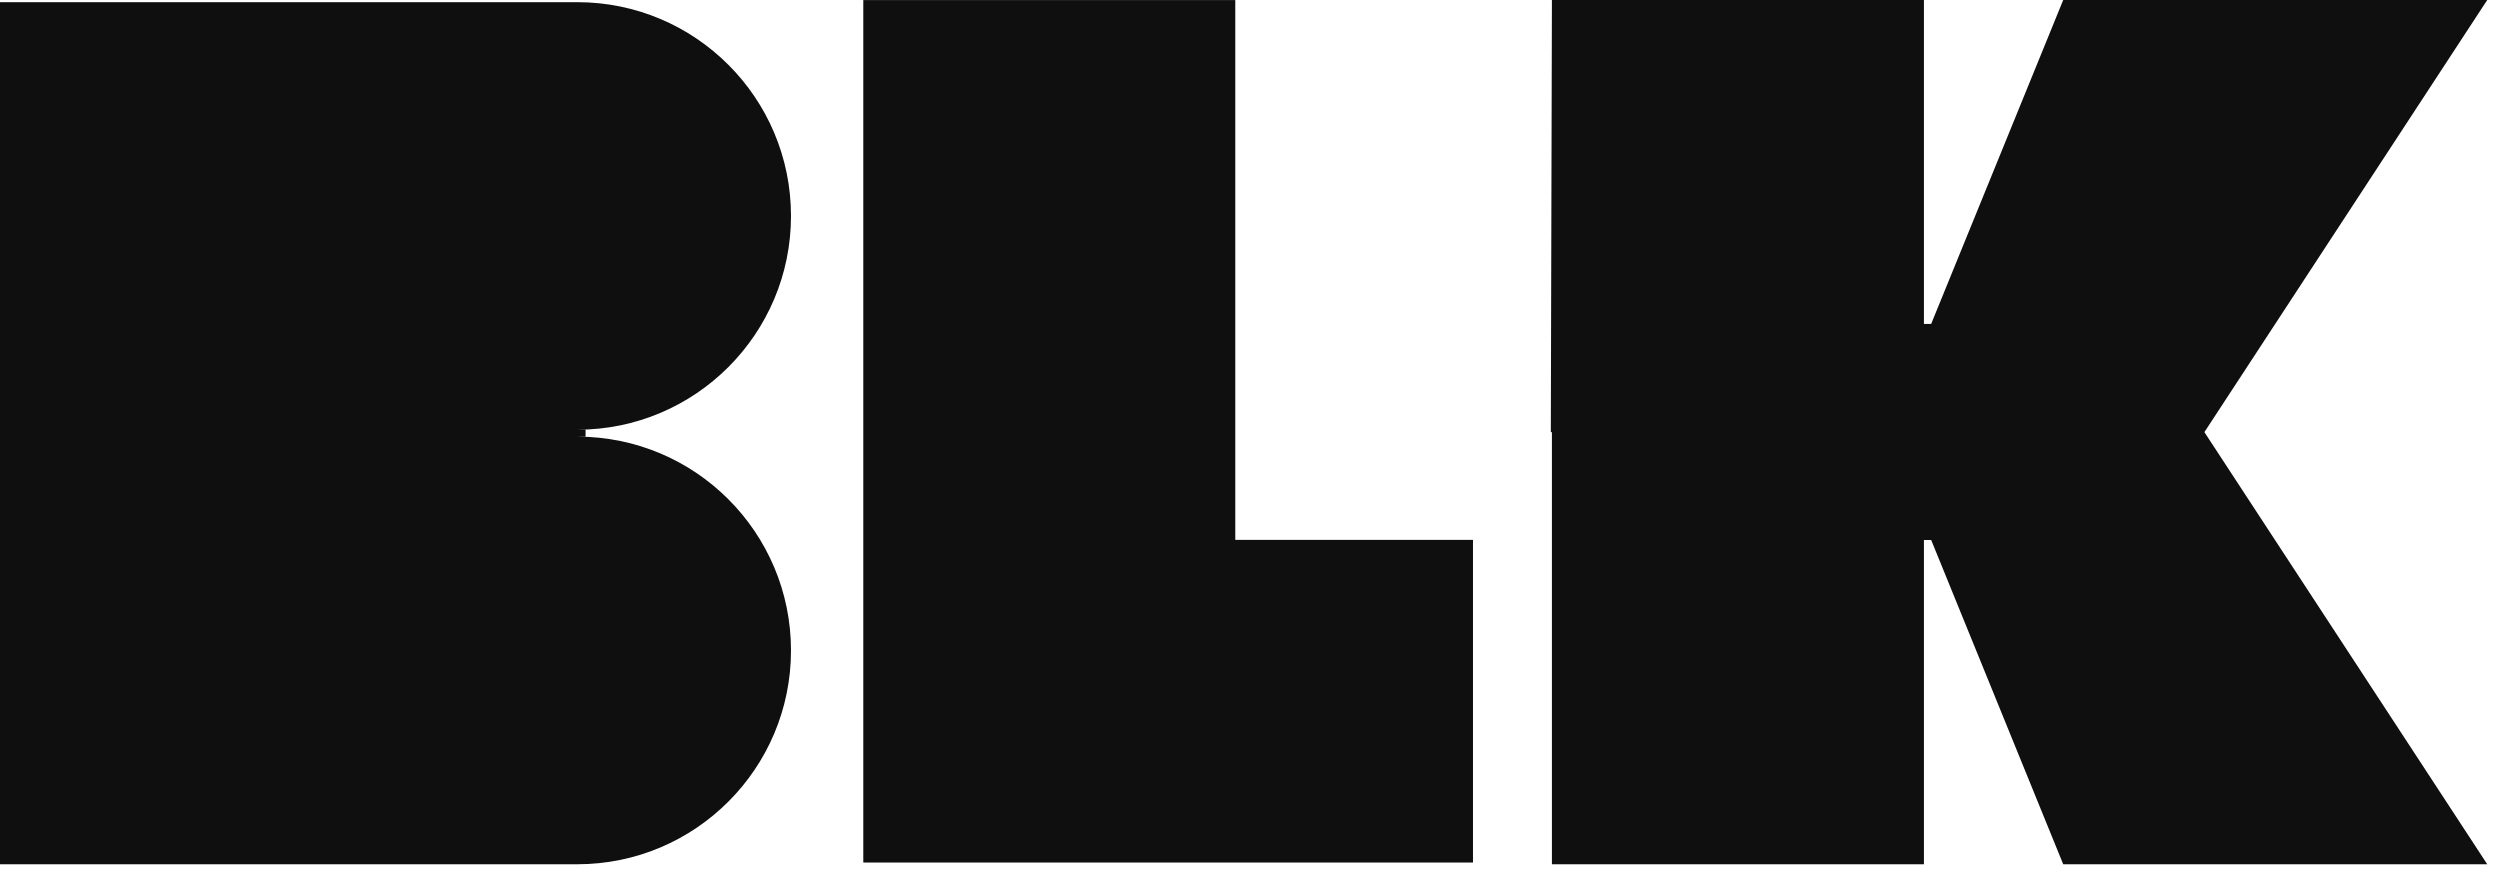
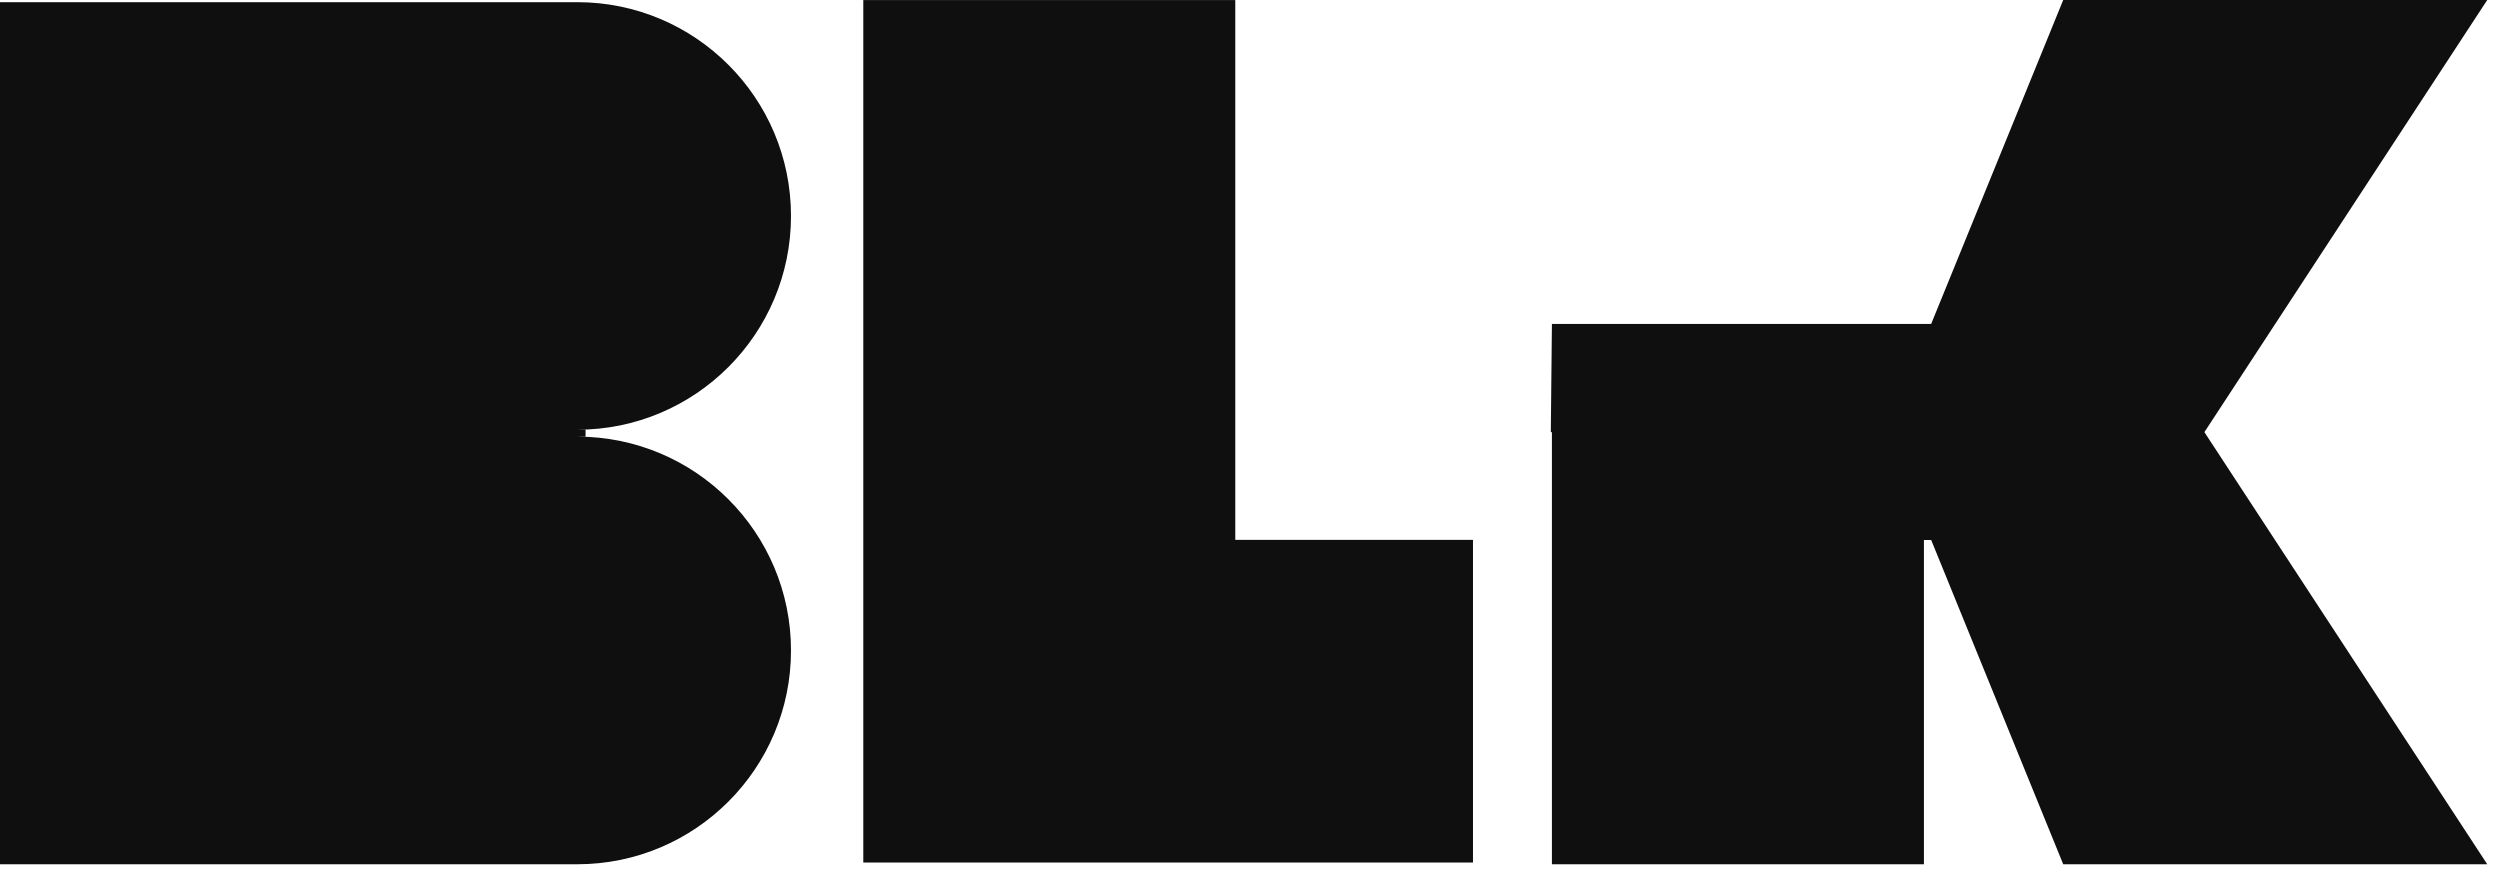
<svg xmlns="http://www.w3.org/2000/svg" width="98" height="35" viewBox="0 0 98 35" fill="none">
  <g id="BLK_Logo_Black Copy">
-     <path id="Union" fill-rule="evenodd" clip-rule="evenodd" d="M86.418 16.931L97.5 0H80.878L75.702 12.697H75.418V0H60.835L60.792 16.931L60.835 16.948V33.879H75.418V21.167H75.702L80.878 33.879H97.5L86.418 16.948V16.931ZM48.423 0.003H33.841V33.811H57.741V21.162H48.423V0.003ZM0 0.085H22.626C27.254 0.085 31.006 3.836 31.007 8.464C31.007 13.092 27.254 16.845 22.626 16.845H22.954V17.116H22.626C27.254 17.116 31.007 20.869 31.007 25.498C31.007 30.126 27.254 33.879 22.626 33.879H0V0.085Z" fill="#0F0F0F" />
+     <path id="Union" fill-rule="evenodd" clip-rule="evenodd" d="M86.418 16.931L97.5 0H80.878L75.702 12.697H75.418H60.835L60.792 16.931L60.835 16.948V33.879H75.418V21.167H75.702L80.878 33.879H97.5L86.418 16.948V16.931ZM48.423 0.003H33.841V33.811H57.741V21.162H48.423V0.003ZM0 0.085H22.626C27.254 0.085 31.006 3.836 31.007 8.464C31.007 13.092 27.254 16.845 22.626 16.845H22.954V17.116H22.626C27.254 17.116 31.007 20.869 31.007 25.498C31.007 30.126 27.254 33.879 22.626 33.879H0V0.085Z" fill="#0F0F0F" />
  </g>
</svg>